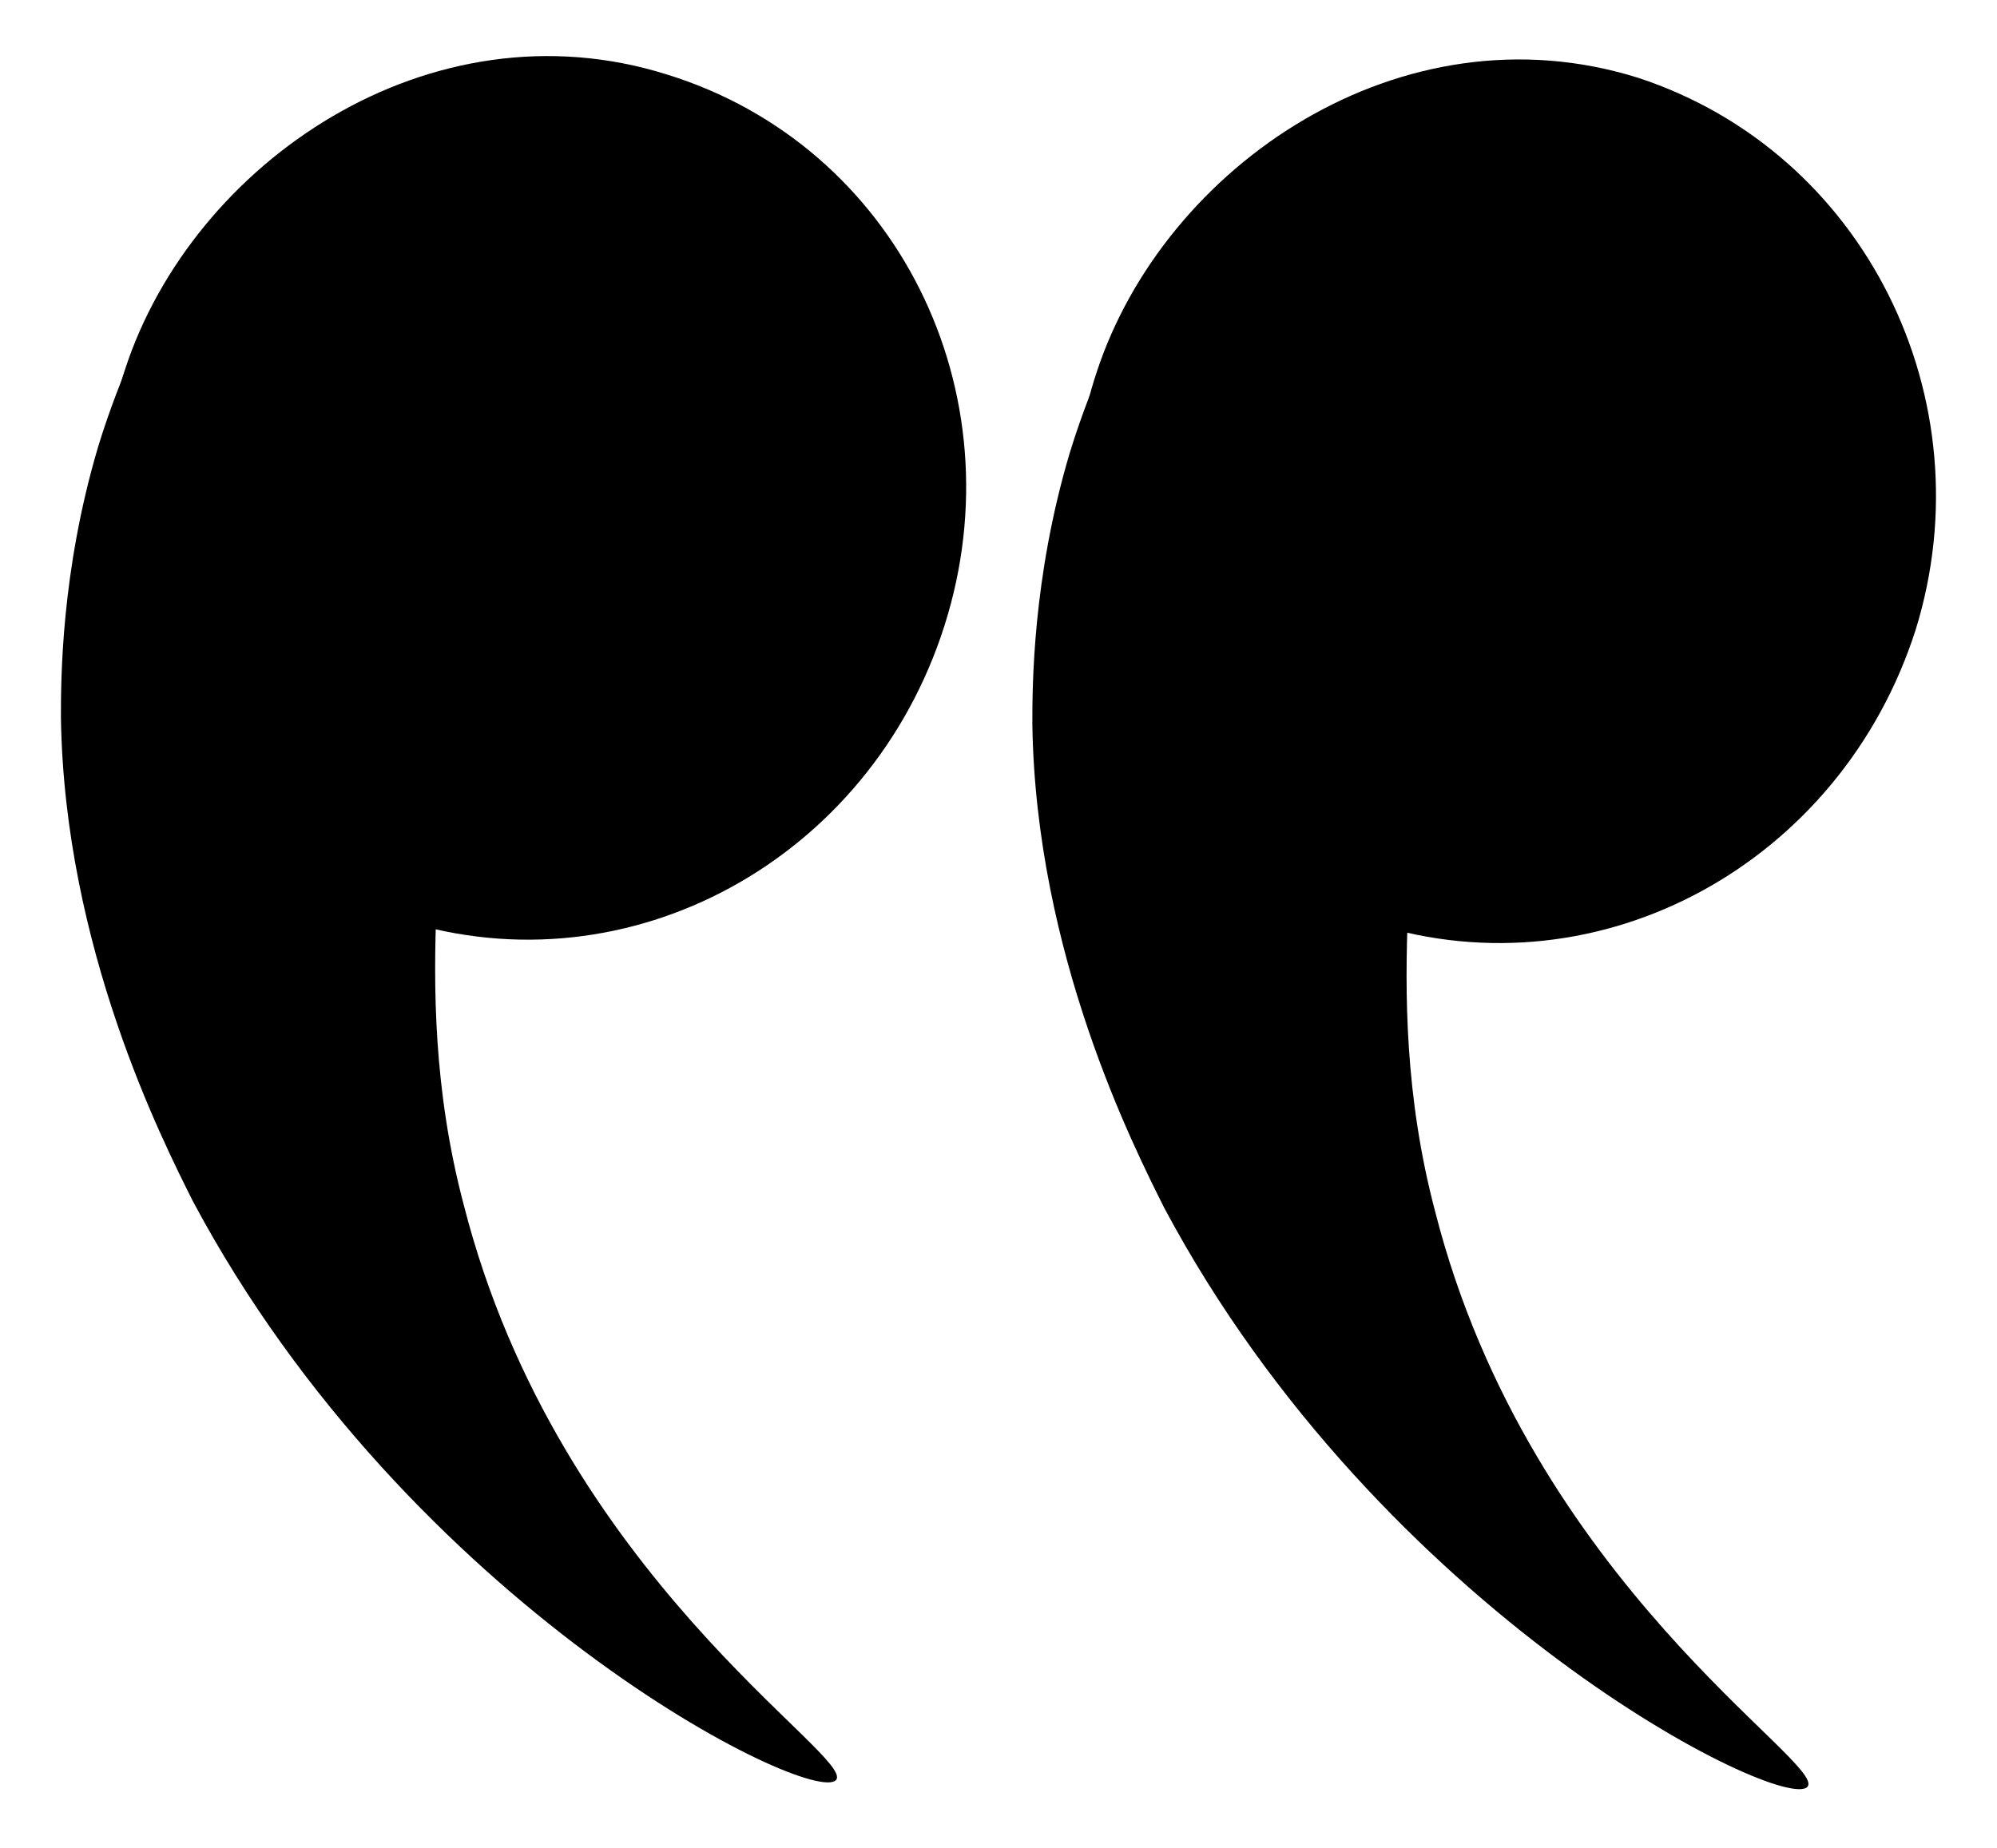
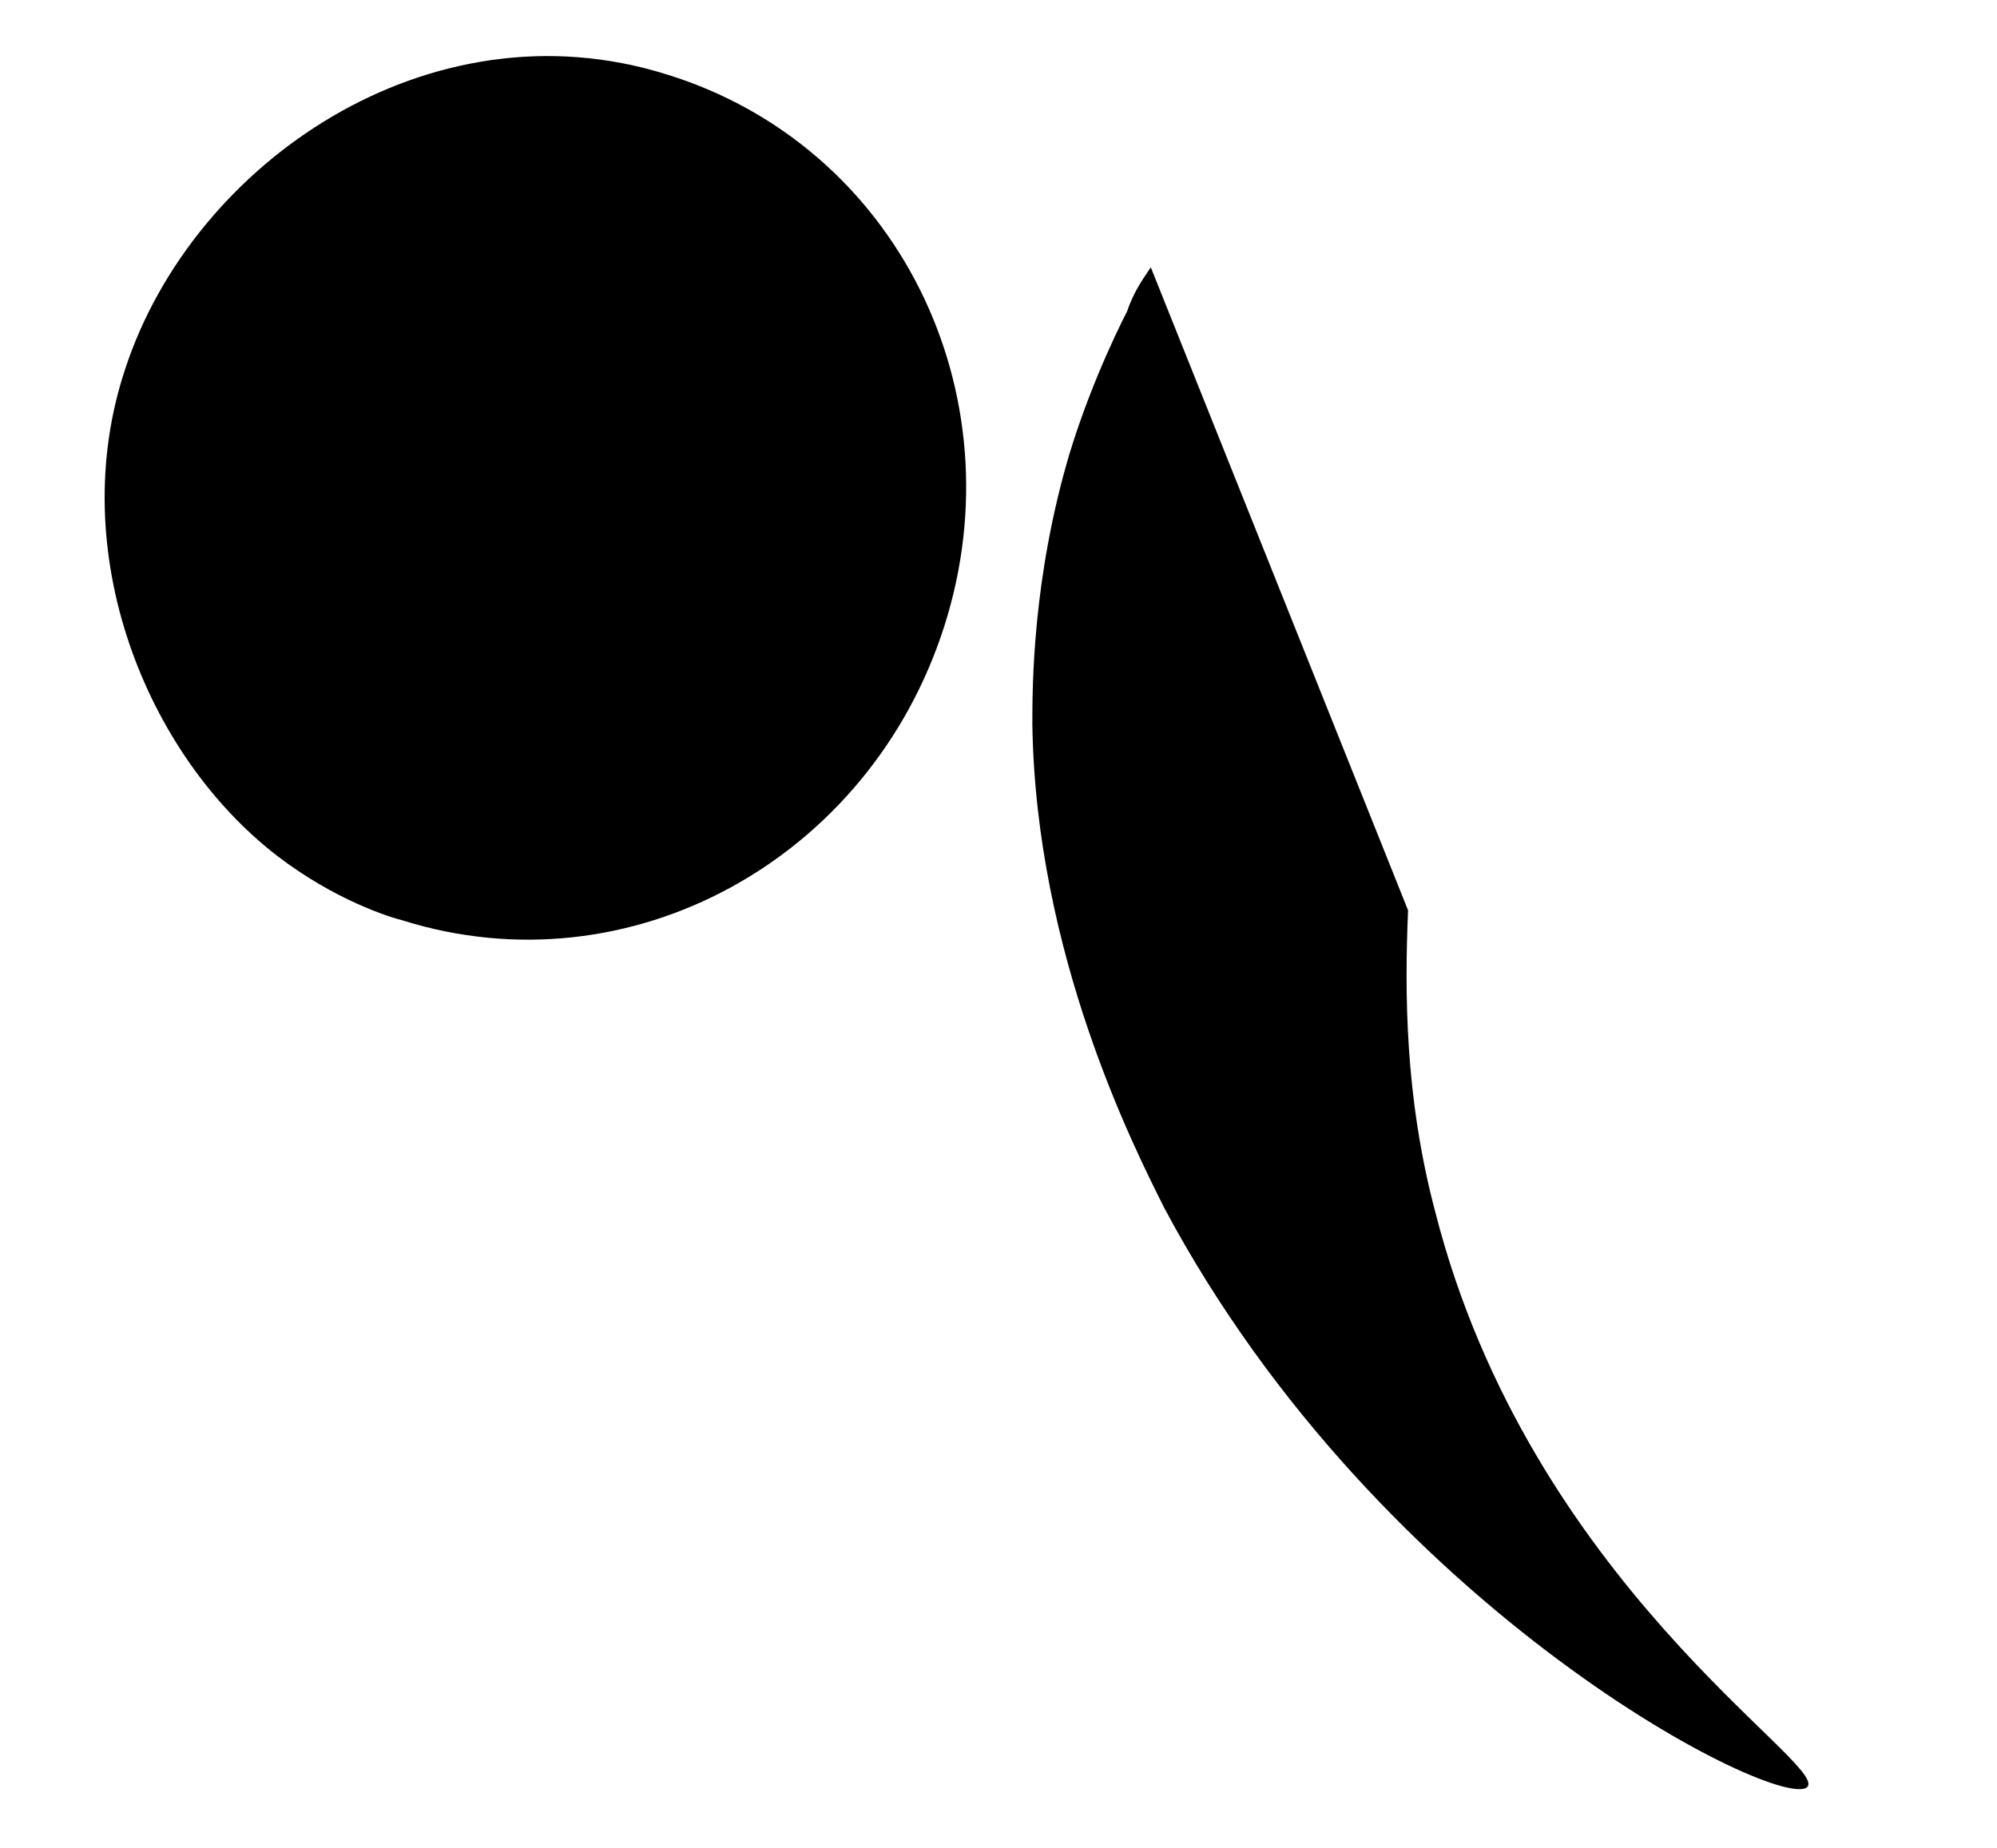
<svg xmlns="http://www.w3.org/2000/svg" version="1.1" id="Calque_1" x="0px" y="0px" viewBox="0 0 59 54.6" style="enable-background:new 0 0 59 54.6;" xml:space="preserve">
  <style type="text/css">
	.st0{fill:none;stroke:#C3985C;stroke-width:1.48;stroke-miterlimit:10;}
	.st1{fill:#EEECE1;}
	.st2{fill:#FFFFFF;}
	.st3{fill:#035249;}
	.st4{fill:#748F6D;}
	.st5{fill:#FCF9F2;}
	.st6{fill:#F4836A;}
	.st7{fill:#C3985C;}
	.st8{fill:none;stroke:#000000;stroke-width:2;stroke-linecap:round;stroke-miterlimit:10;}
	.st9{fill:none;stroke:#000000;stroke-width:2;stroke-linecap:round;stroke-miterlimit:10;stroke-dasharray:8.195,8.195;}
	.st10{fill:none;stroke:#000000;stroke-width:2;stroke-linecap:round;stroke-miterlimit:10;stroke-dasharray:9.012,9.012;}
	.st11{opacity:0.4;}
	.st12{fill:#D3D1CD;}
	.st13{fill:none;stroke:#C3985C;stroke-width:2;stroke-linecap:round;stroke-miterlimit:10;}
	.st14{fill:none;stroke:#C3985C;stroke-width:2;stroke-linecap:round;stroke-miterlimit:10;stroke-dasharray:6.029,6.029;}
	.st15{fill:#8FAA88;}
	.st16{opacity:0.54;fill:#FFFFFF;}
	.st17{fill:#232323;}
	.st18{fill:#9E993C;}
	.st19{fill:#5B6D55;}
	.st20{fill:none;stroke:#C4C643;stroke-width:2;stroke-linecap:round;stroke-miterlimit:10;}
	.st21{fill:none;stroke:#C4C643;stroke-width:2;stroke-linecap:round;stroke-miterlimit:10;stroke-dasharray:6.029,6.029;}
	.st22{fill:#C4C643;}
	.st23{fill:none;stroke:#C4C643;stroke-width:1.904;stroke-linecap:round;stroke-miterlimit:10;}
	.st24{fill:none;stroke:#C4C643;stroke-width:1.904;stroke-linecap:round;stroke-miterlimit:10;stroke-dasharray:5.585,5.585;}
	.st25{fill:#E50D03;}
	.st26{fill:#0F2870;}
	.st27{fill:none;stroke:#000000;stroke-miterlimit:10;}
	.st28{fill:none;stroke:#C3985C;stroke-width:2;stroke-linecap:round;stroke-miterlimit:10;stroke-dasharray:5.809,5.809;}
	.st29{fill:#EBEBEB;}
	.st30{fill:none;stroke:#000000;stroke-width:1.277;stroke-linecap:round;stroke-miterlimit:10;}
</style>
  <g>
    <g>
      <path d="M27.9,18.5c-2.2,6.9-9.3,10.8-16,8.7c-0.4-0.1-2-0.6-3.7-1.9c-3.9-3-6.3-9-4.5-14.4c2-6.1,9-10.9,16-8.7    C26.5,4.3,30.1,11.6,27.9,18.5z" />
    </g>
-     <path d="M5.3,7.8C5.2,8.1,4.9,8.5,4.6,9c0,0-1,1.9-1.7,4.2c-1.1,3.7-1.1,6.9-1.1,8c0.1,6.8,3,12.5,3.9,14.3   c6.4,12,18.3,17.9,19,17.1c0.6-0.7-8.2-6-11-17c-0.9-3.4-0.9-6.5-0.8-8.9" />
  </g>
  <g>
    <g>
-       <path d="M56.6,18.6c-2.2,6.9-9.3,10.8-16,8.7c-0.4-0.1-2-0.6-3.7-1.9c-3.9-3-6.3-9-4.5-14.4c2-6.1,9-10.9,16-8.7    C55.1,4.5,58.7,11.8,56.6,18.6z" />
-     </g>
+       </g>
    <path d="M34,7.9c-0.2,0.3-0.5,0.7-0.7,1.3c0,0-1,1.9-1.7,4.2c-1.1,3.7-1.1,6.9-1.1,8c0.1,6.8,3,12.5,3.9,14.3   c6.4,12,18.3,17.9,19,17.1c0.6-0.7-8.2-6-11-17c-0.9-3.4-0.9-6.5-0.8-8.9" />
  </g>
</svg>